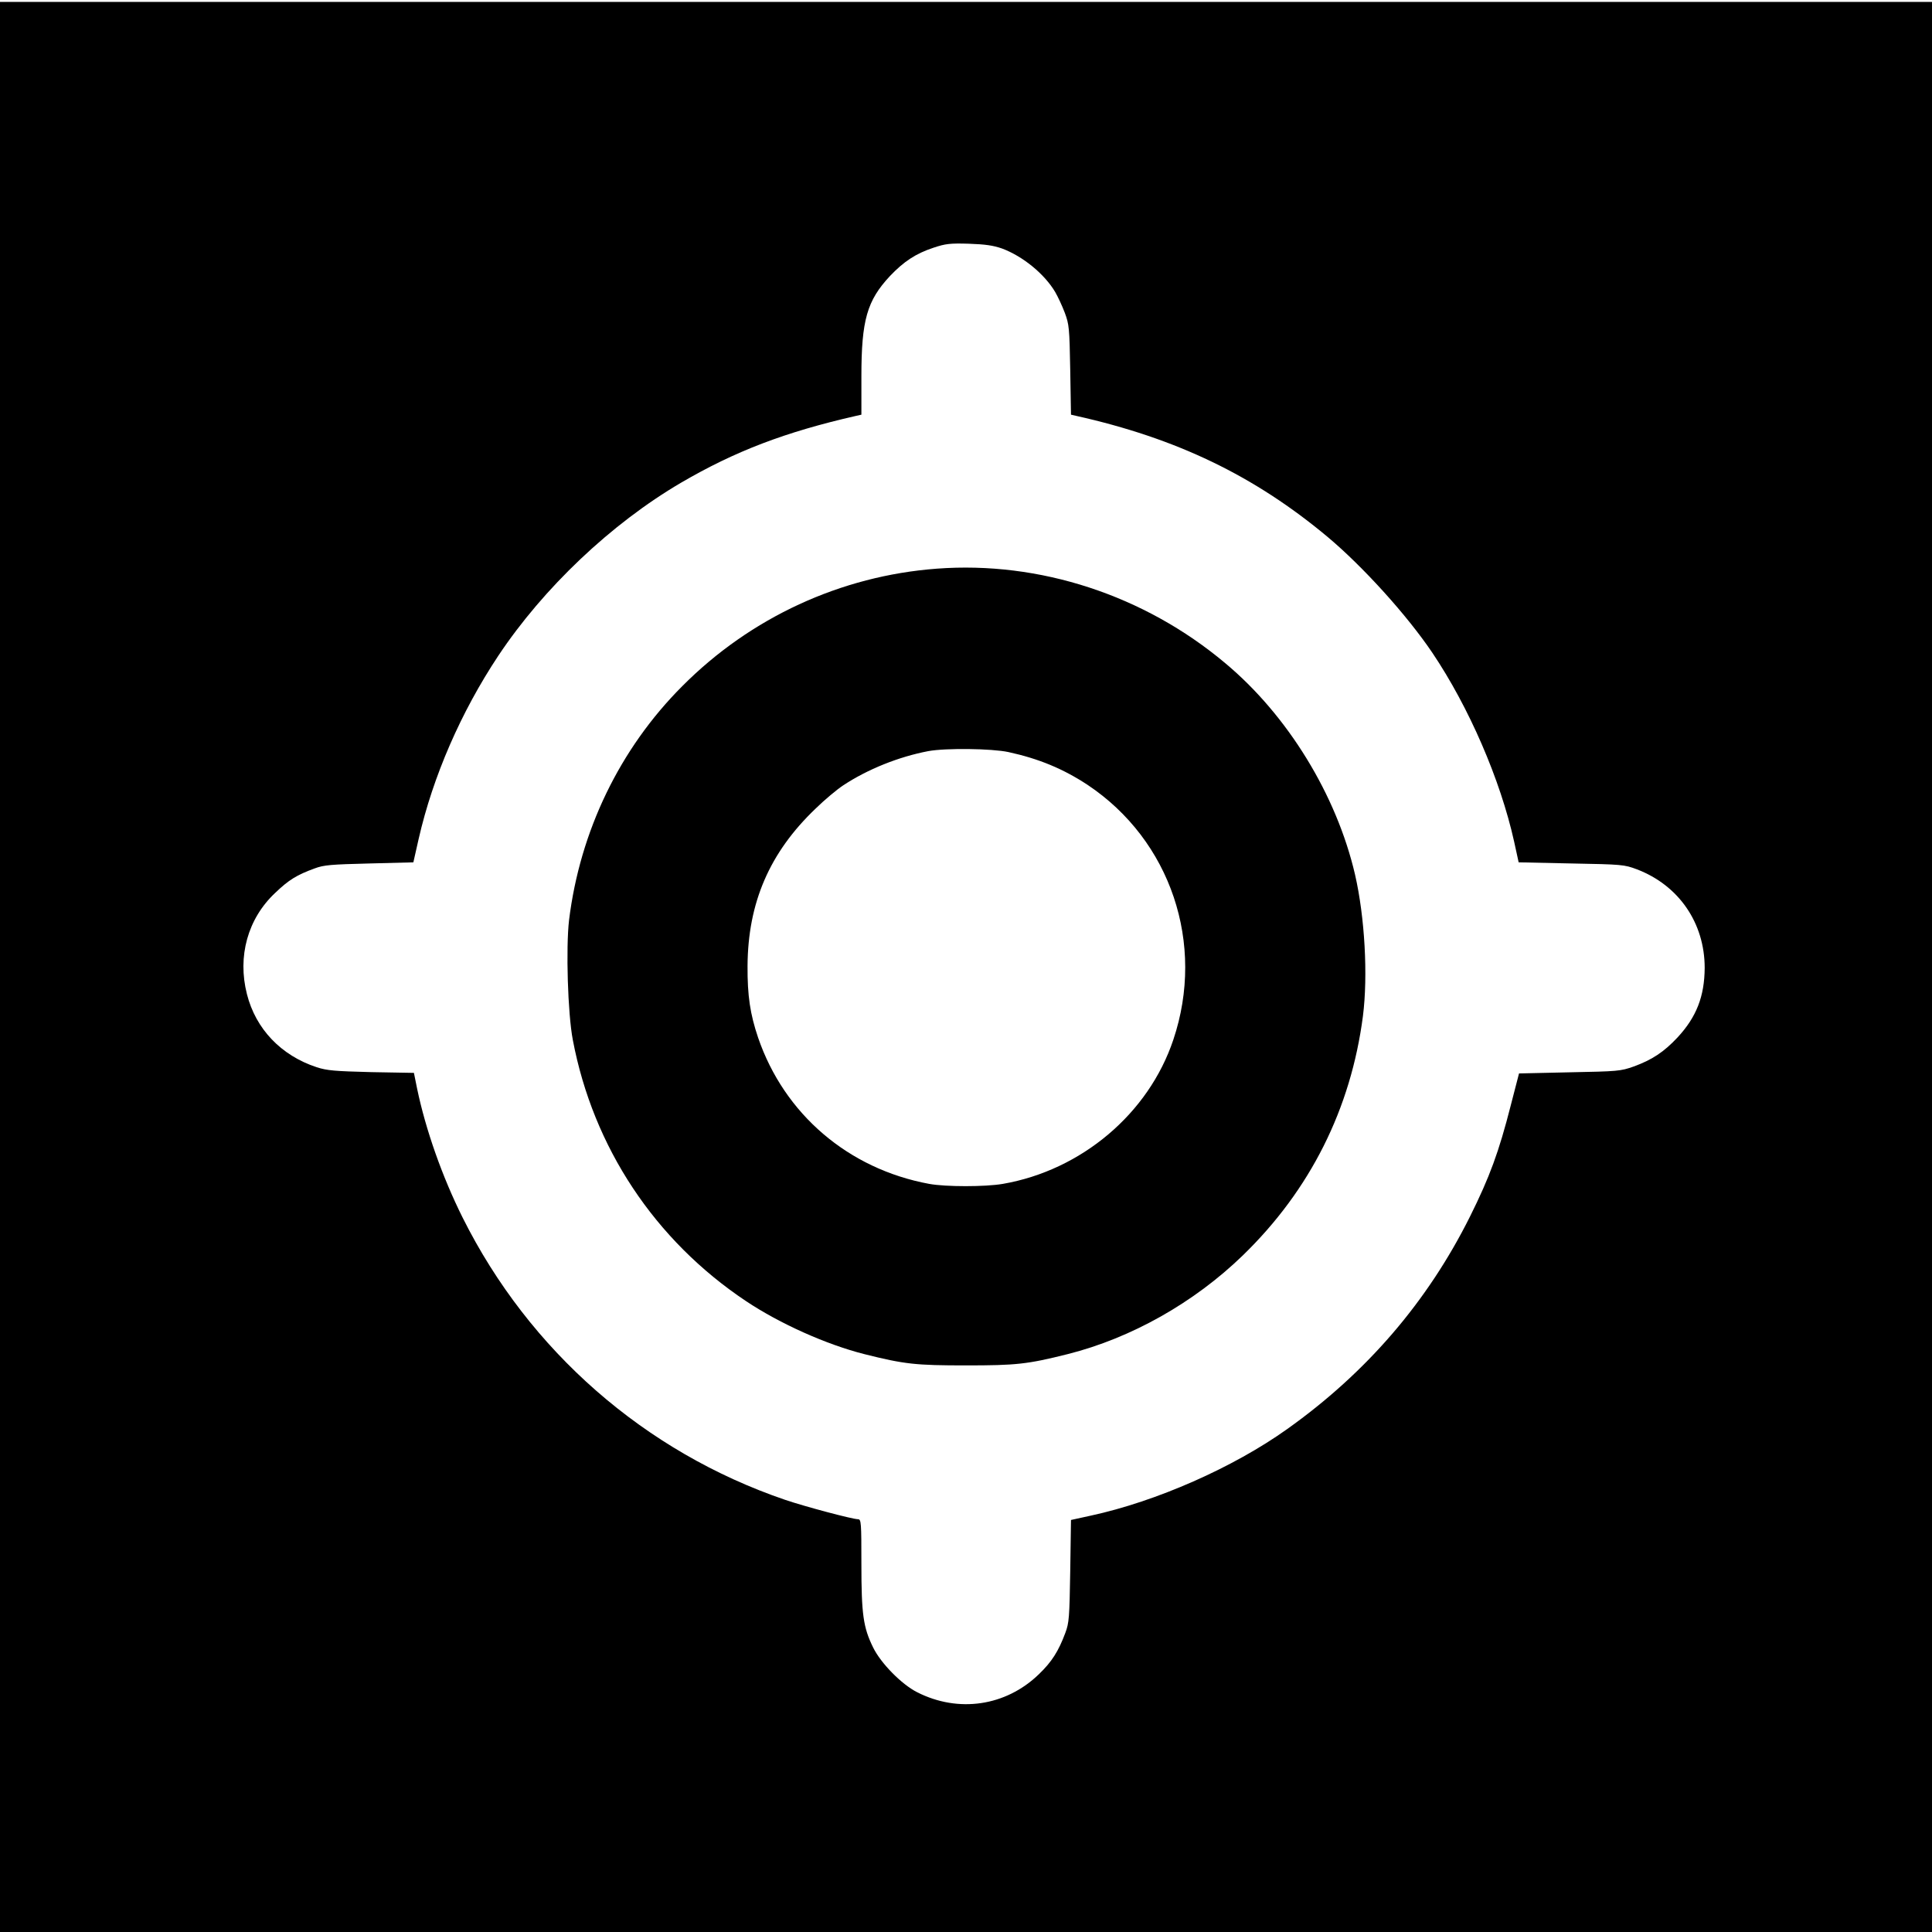
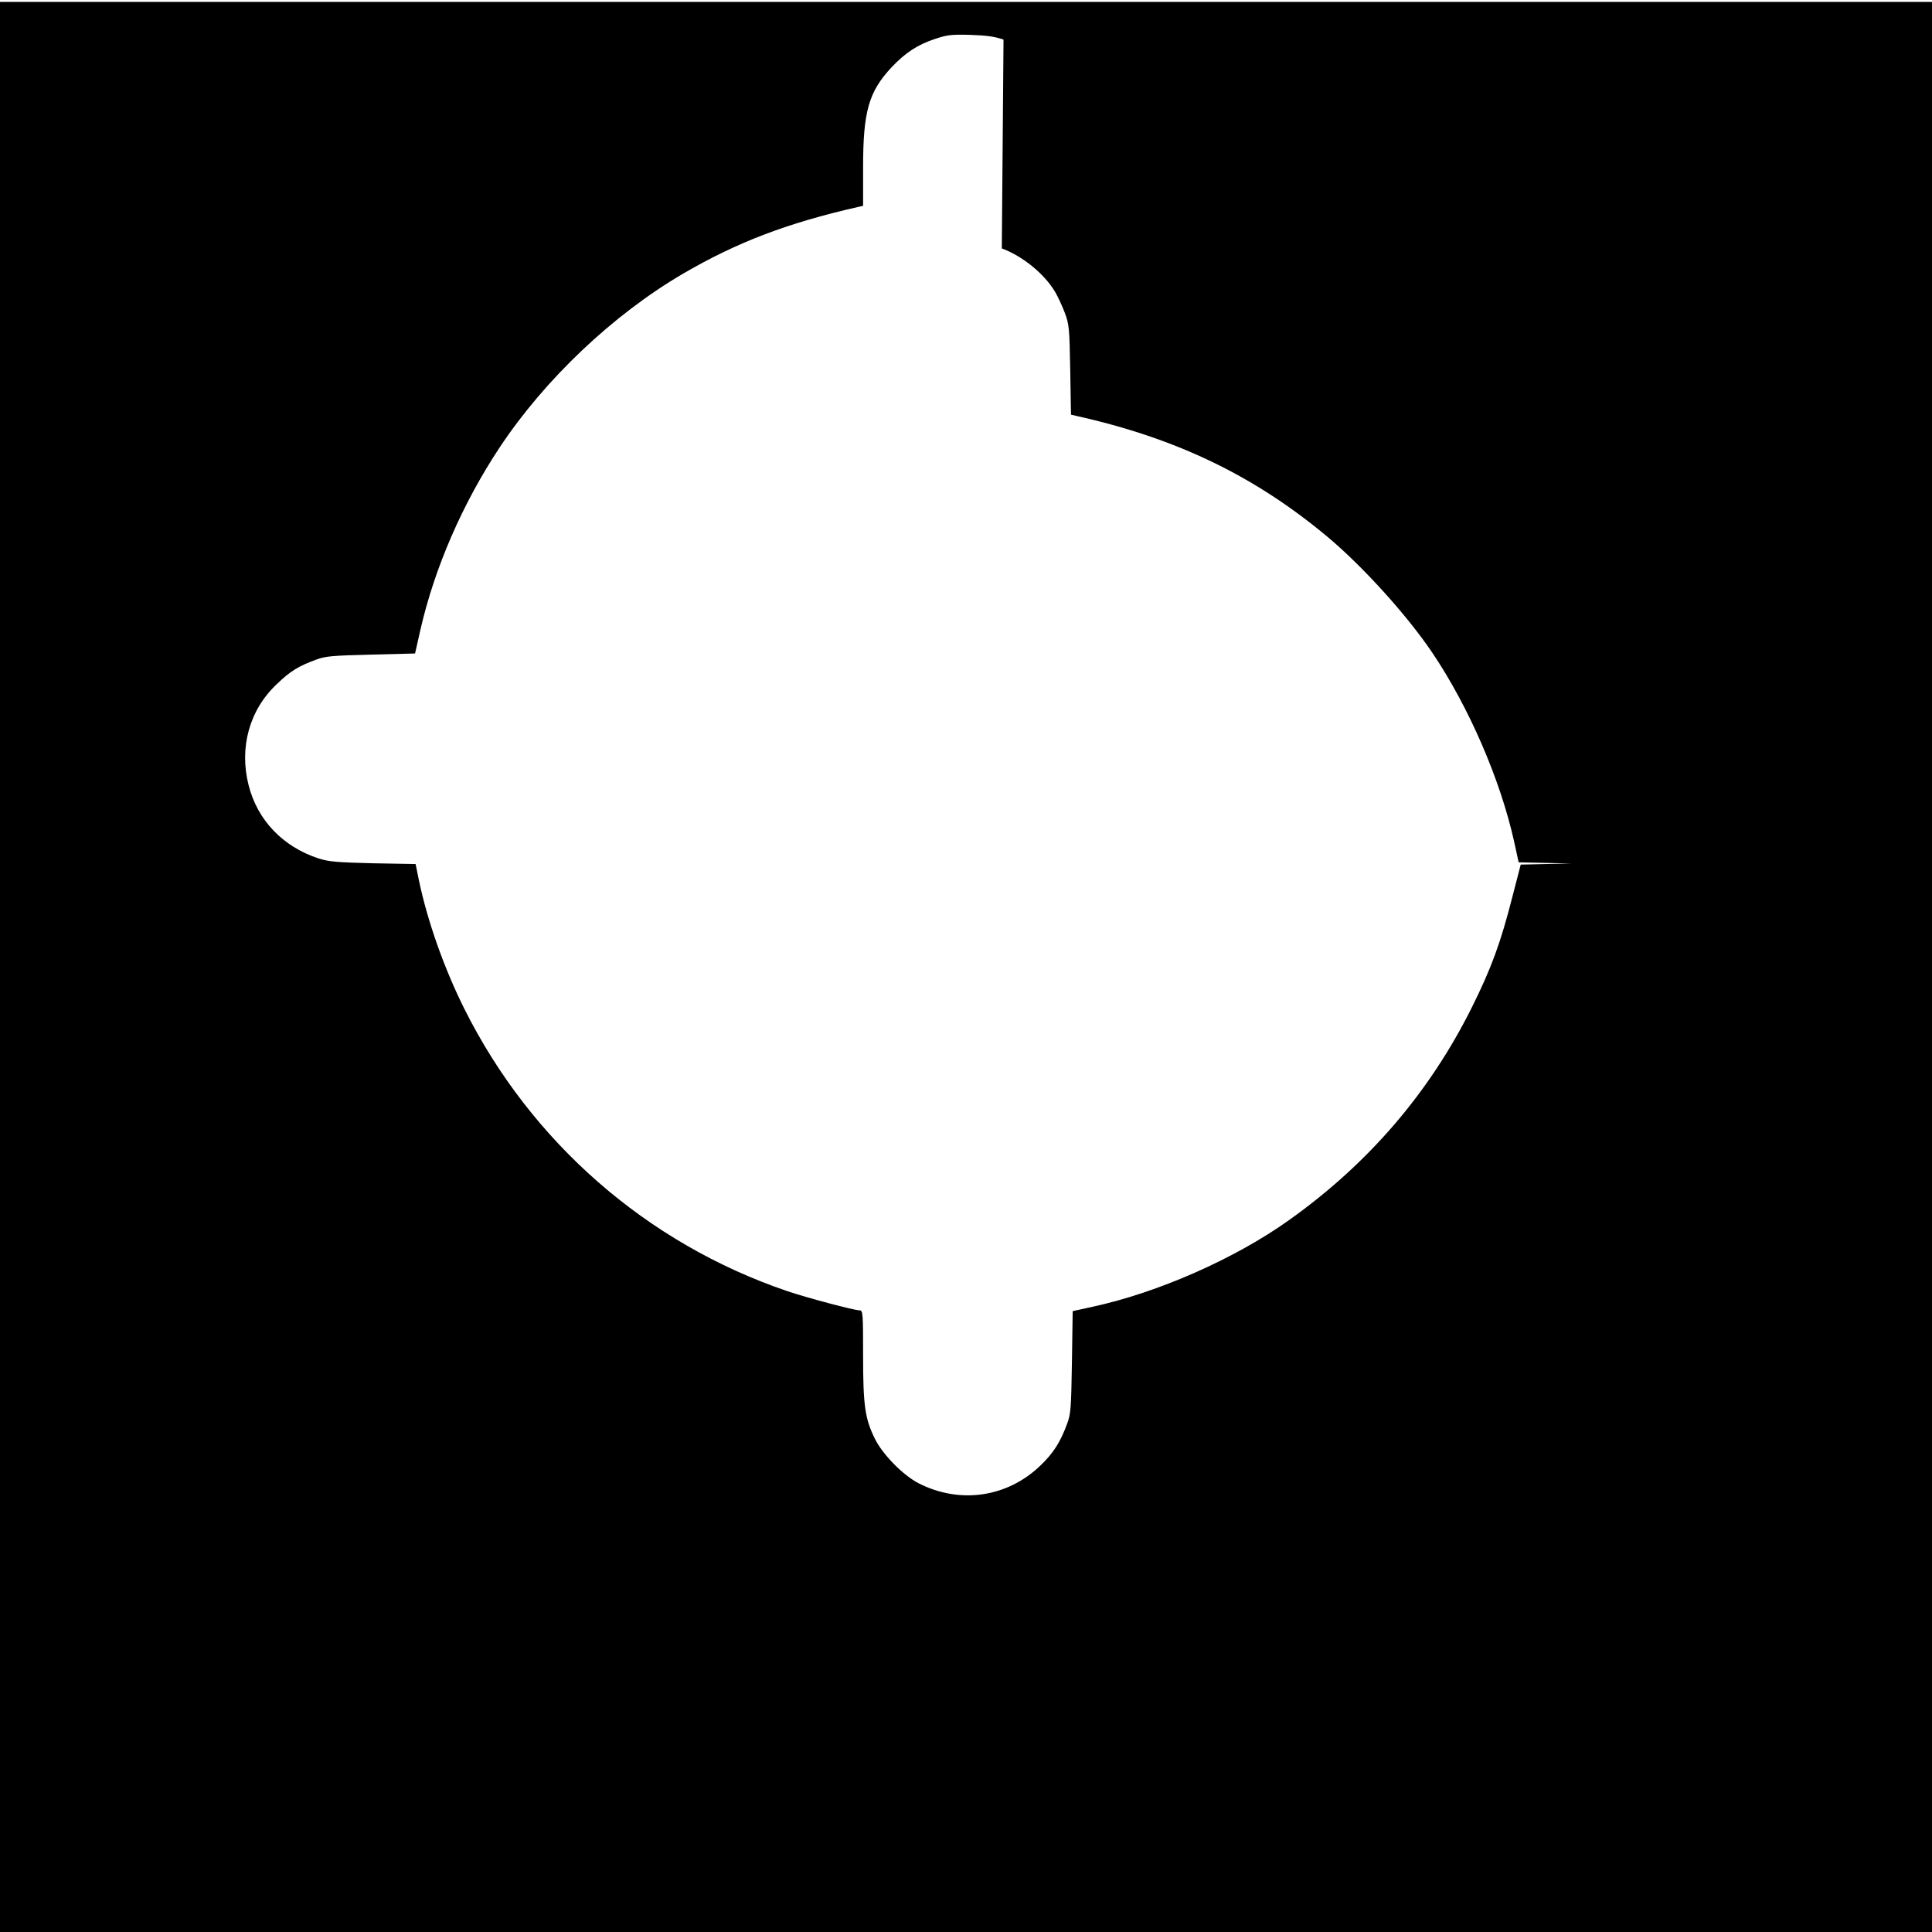
<svg xmlns="http://www.w3.org/2000/svg" version="1.0" width="1025pt" height="1025pt" viewBox="0 0 1025 1025" preserveAspectRatio="xMidYMid meet">
  <g transform="translate(0,1025) scale(0.1,-0.1)" fill="#000000" stroke="none">
-     <path d="M0 5120 l0 -5120 5125 0 5125 0 0 5120 0 5120 -5125 0 -5125 0 0 -5120z m5315 3812 c111 -41 226 -135 283 -231 14 -24 37 -73 51 -110 23 -62 25 -79 29 -304 l4 -237 26 -6 c534 -119 947 -318 1336 -643 187 -157 420 -414 555 -614 194 -288 361 -673 434 -1002 l24 -110 279 -6 c270 -5 281 -6 348 -31 223 -85 360 -285 360 -523 -1 -152 -44 -261 -144 -369 -73 -78 -136 -119 -232 -154 -70 -25 -85 -26 -341 -31 l-268 -6 -44 -170 c-63 -247 -112 -380 -216 -589 -226 -453 -549 -828 -969 -1127 -287 -205 -696 -385 -1043 -460 l-105 -23 -4 -271 c-4 -246 -6 -275 -26 -328 -36 -97 -72 -154 -141 -220 -175 -169 -426 -206 -645 -95 -83 42 -193 154 -234 238 -52 106 -62 175 -62 443 0 219 -1 237 -18 237 -29 0 -281 67 -387 103 -744 254 -1357 790 -1710 1496 -109 218 -197 469 -242 685 l-17 84 -226 4 c-193 5 -234 8 -290 26 -188 62 -323 202 -370 388 -51 200 4 400 150 537 72 69 114 95 210 130 48 18 87 21 289 26 l234 6 28 124 c76 333 225 674 422 971 240 361 600 702 970 919 286 167 552 269 930 355 l27 6 0 203 c0 299 30 402 151 532 74 78 138 120 232 151 63 21 87 24 187 21 87 -3 129 -9 175 -25z" />
-     <path d="M4970 7233 c-509 -38 -988 -259 -1350 -623 -332 -332 -543 -770 -601 -1242 -17 -147 -7 -494 20 -635 108 -570 435 -1063 919 -1386 180 -120 426 -230 627 -281 215 -54 274 -60 540 -60 266 0 325 6 540 60 337 85 670 273 928 523 358 347 574 778 638 1271 27 214 10 524 -42 750 -98 422 -357 845 -689 1122 -430 361 -985 542 -1530 501z m380 -973 c161 -35 291 -89 420 -174 441 -294 626 -843 455 -1352 -131 -392 -488 -693 -905 -765 -93 -16 -303 -16 -390 0 -429 79 -769 370 -908 776 -42 124 -57 222 -56 380 2 335 116 601 361 835 48 47 114 102 146 123 130 86 295 152 452 182 93 17 336 14 425 -5z" />
+     <path d="M0 5120 l0 -5120 5125 0 5125 0 0 5120 0 5120 -5125 0 -5125 0 0 -5120z m5315 3812 c111 -41 226 -135 283 -231 14 -24 37 -73 51 -110 23 -62 25 -79 29 -304 l4 -237 26 -6 c534 -119 947 -318 1336 -643 187 -157 420 -414 555 -614 194 -288 361 -673 434 -1002 l24 -110 279 -6 l-268 -6 -44 -170 c-63 -247 -112 -380 -216 -589 -226 -453 -549 -828 -969 -1127 -287 -205 -696 -385 -1043 -460 l-105 -23 -4 -271 c-4 -246 -6 -275 -26 -328 -36 -97 -72 -154 -141 -220 -175 -169 -426 -206 -645 -95 -83 42 -193 154 -234 238 -52 106 -62 175 -62 443 0 219 -1 237 -18 237 -29 0 -281 67 -387 103 -744 254 -1357 790 -1710 1496 -109 218 -197 469 -242 685 l-17 84 -226 4 c-193 5 -234 8 -290 26 -188 62 -323 202 -370 388 -51 200 4 400 150 537 72 69 114 95 210 130 48 18 87 21 289 26 l234 6 28 124 c76 333 225 674 422 971 240 361 600 702 970 919 286 167 552 269 930 355 l27 6 0 203 c0 299 30 402 151 532 74 78 138 120 232 151 63 21 87 24 187 21 87 -3 129 -9 175 -25z" />
  </g>
</svg>